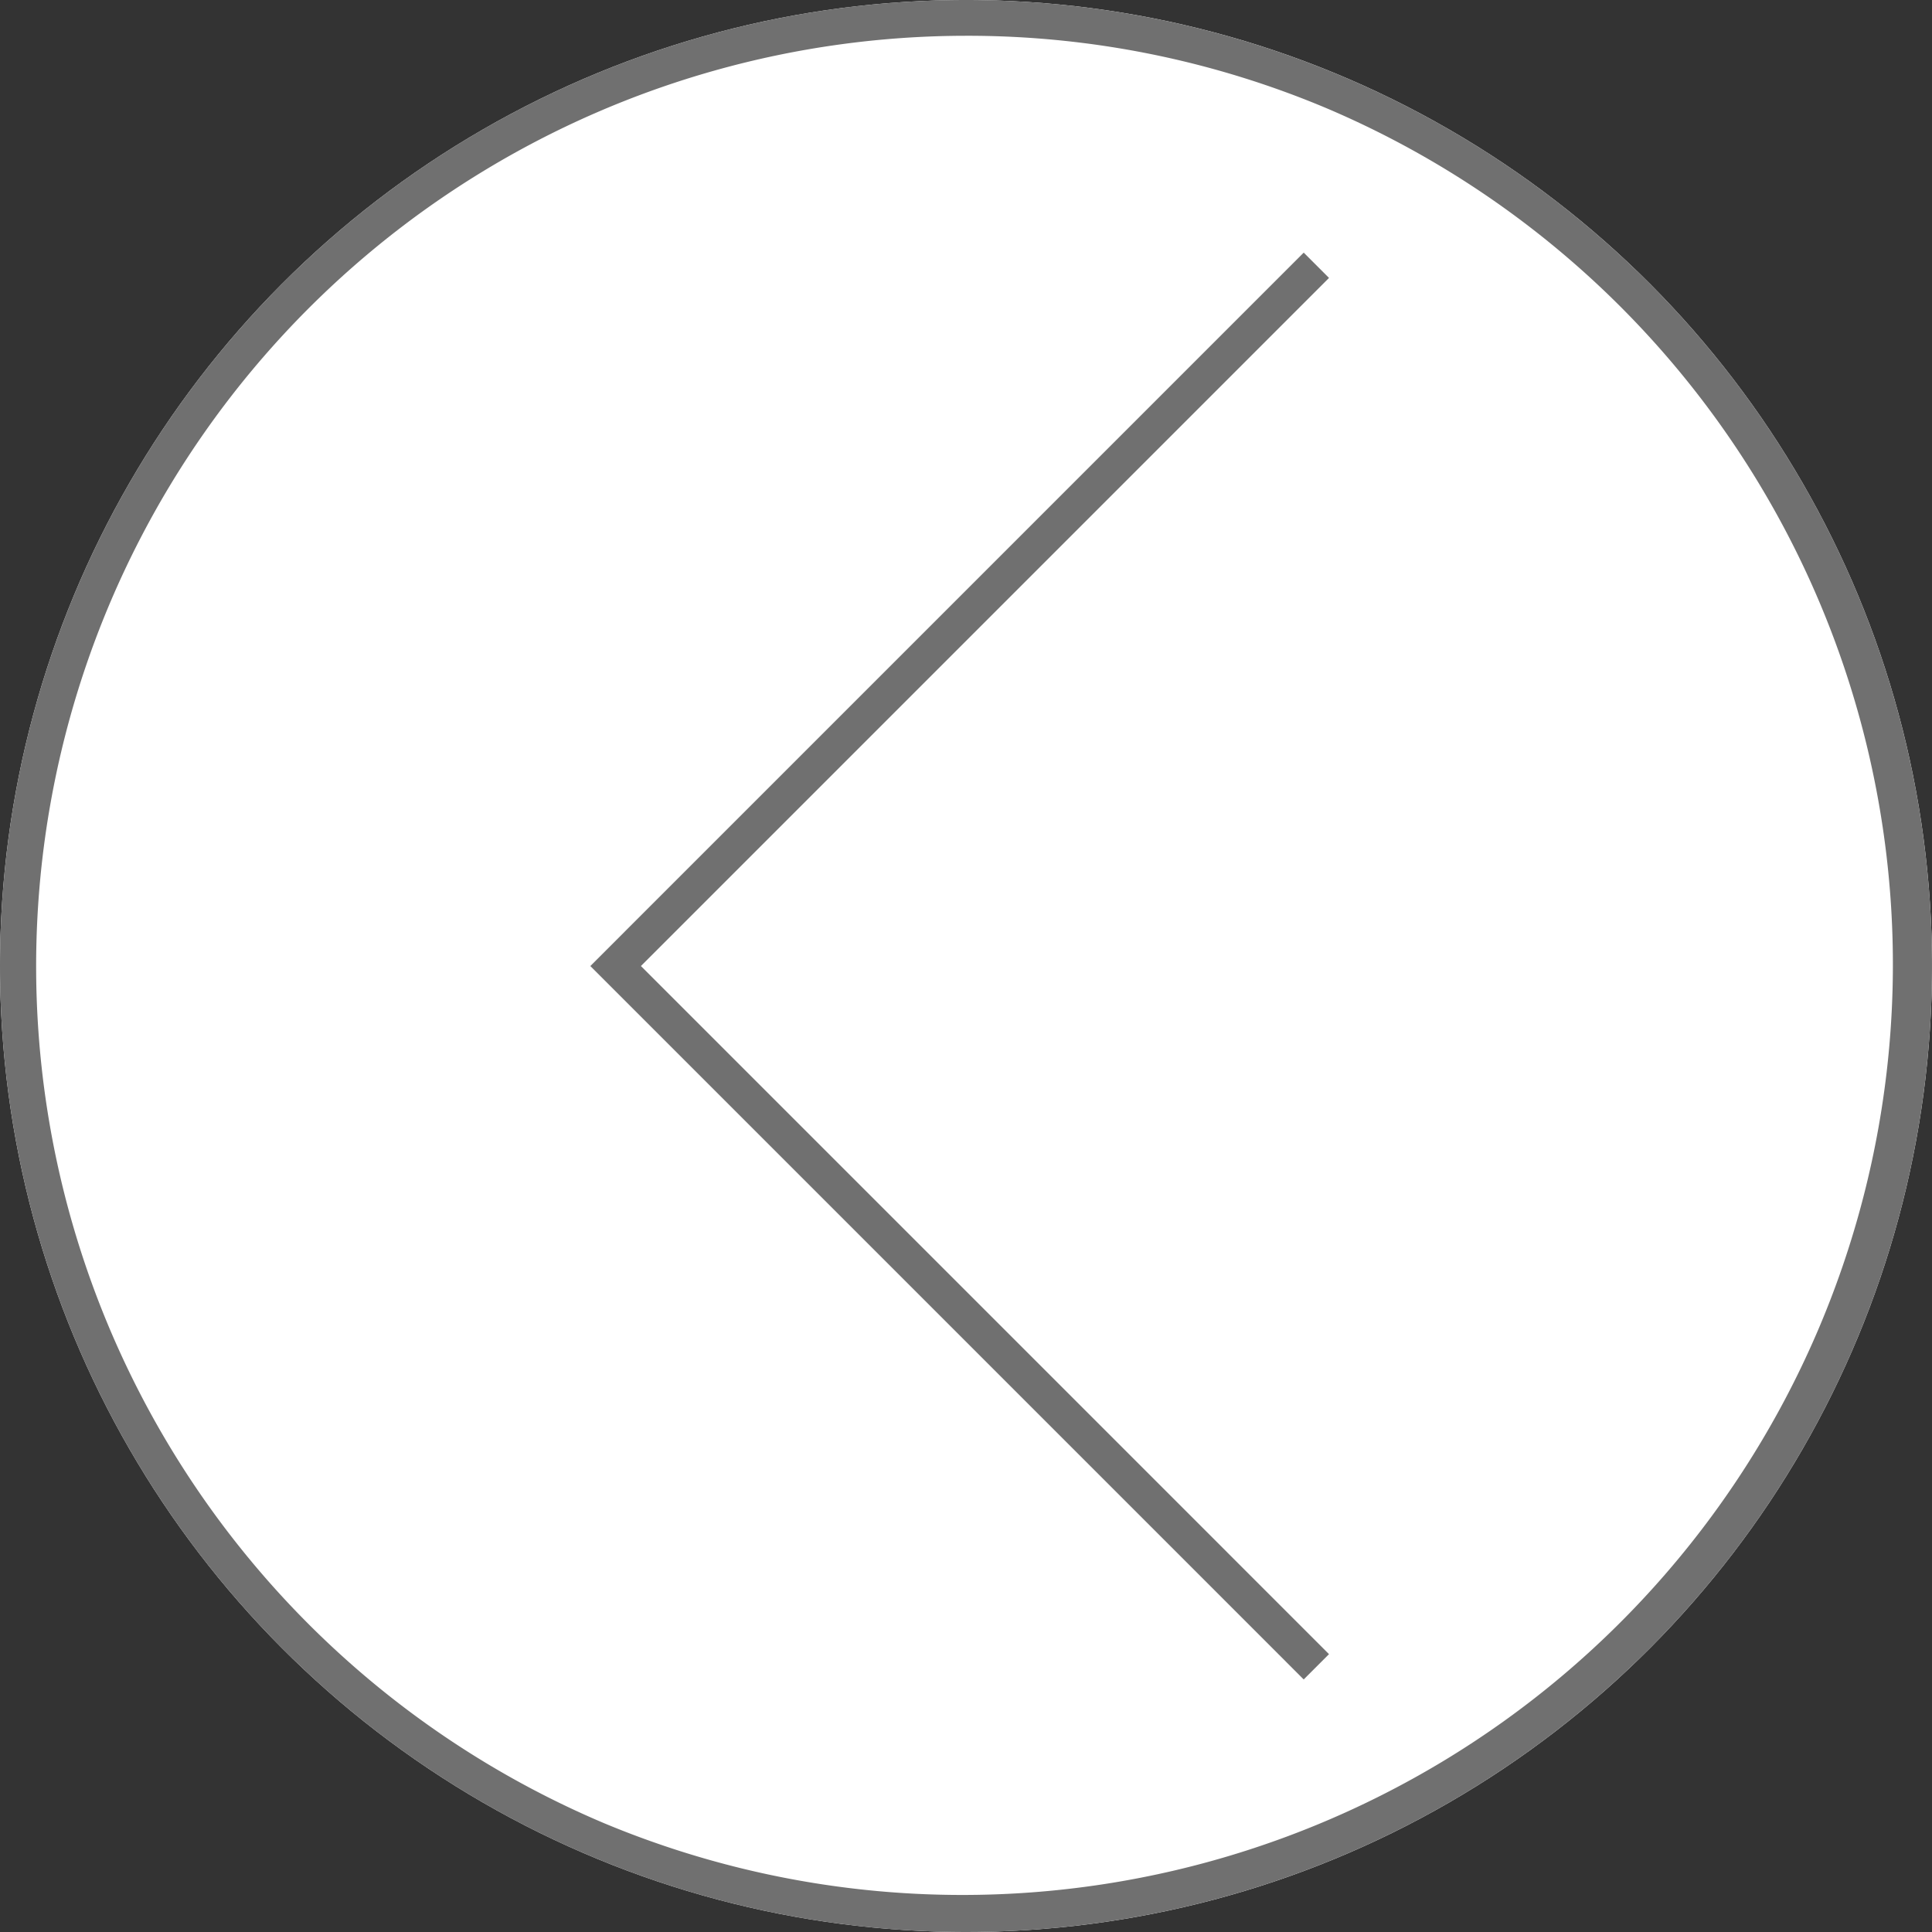
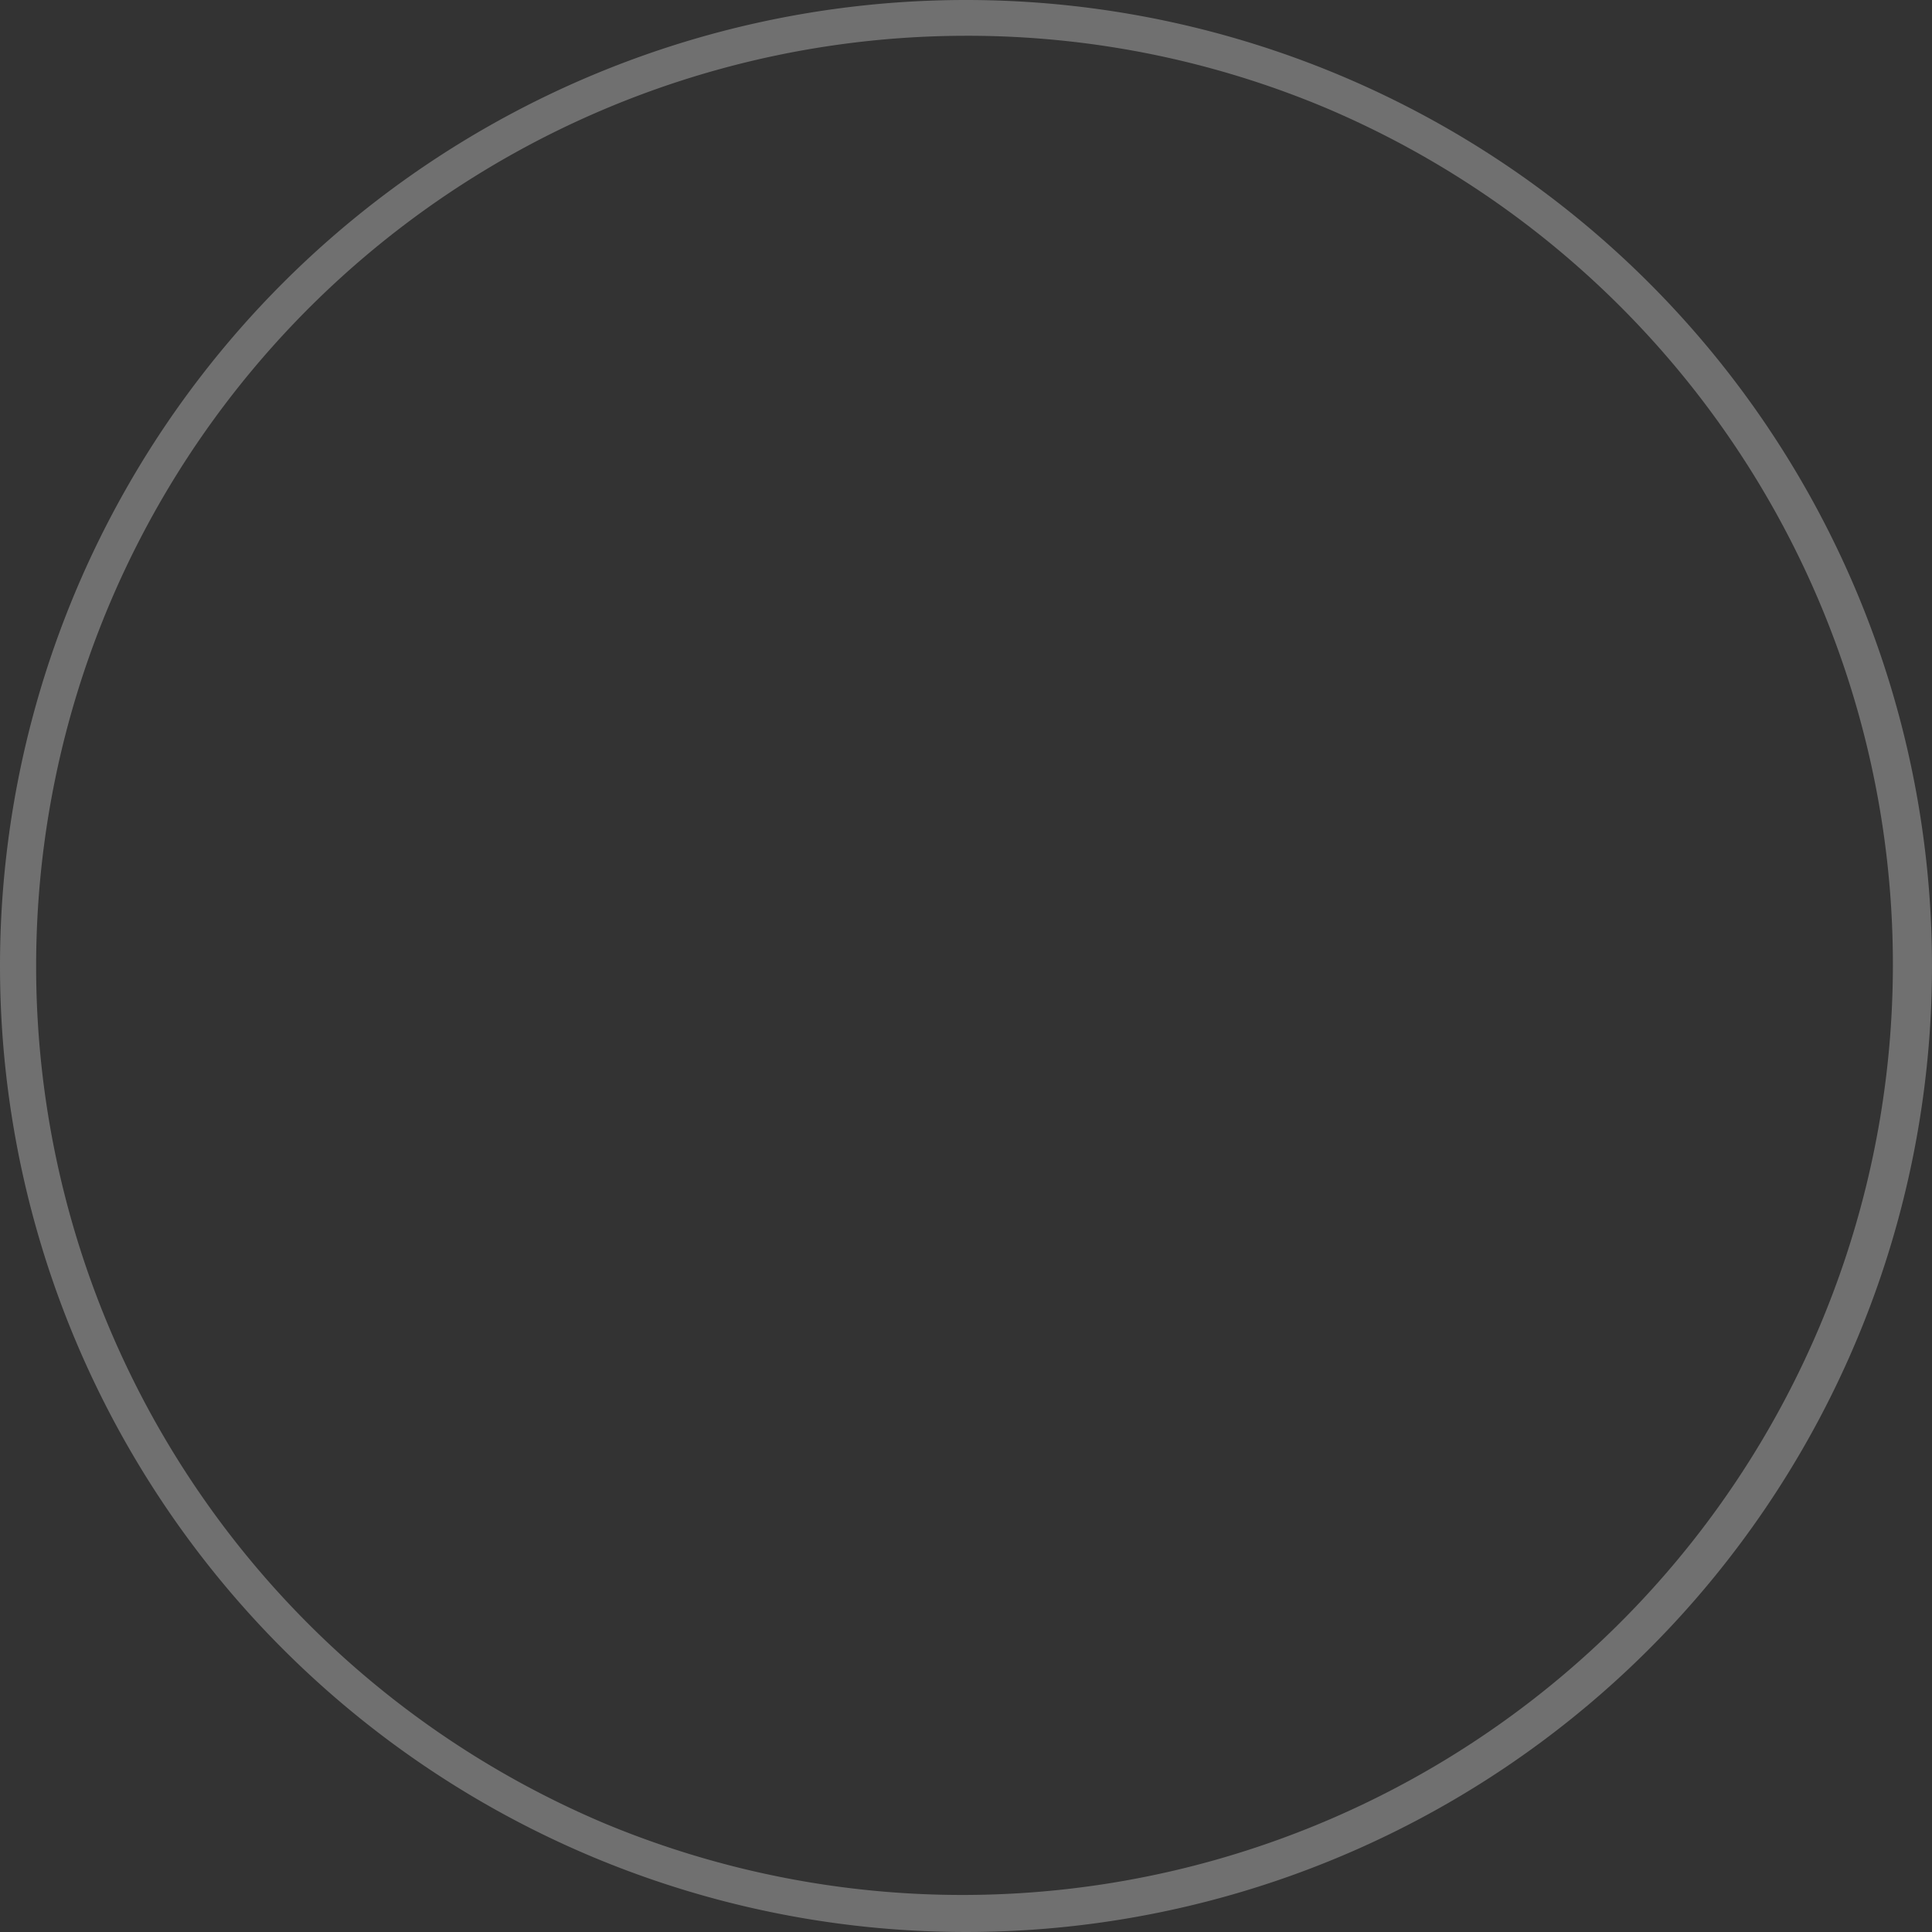
<svg xmlns="http://www.w3.org/2000/svg" id="グループ_861" data-name="グループ 861" width="54" height="54" viewBox="0 0 54 54">
  <rect x="0" y="0" width="54" height="54" fill="#333333" stroke="none" />
-   <circle id="楕円形_276" data-name="楕円形 276" cx="27" cy="27" r="27" fill="#fff" />
  <path id="楕円形_276_-_アウトライン" data-name="楕円形 276 - アウトライン" d="M27,1A26.007,26.007,0,0,0,16.88,50.957,26.007,26.007,0,0,0,37.12,3.043,25.836,25.836,0,0,0,27,1m0-1A27,27,0,1,1,0,27,27,27,0,0,1,27,0Z" fill="#707070" />
-   <path id="パス_96536" data-name="パス 96536" d="M19745.232,991.458l-19.939-19.94,19.939-19.94.707.707-19.232,19.233,19.232,19.233Z" transform="translate(-19708.793 -944.517)" fill="#707070" />
</svg>